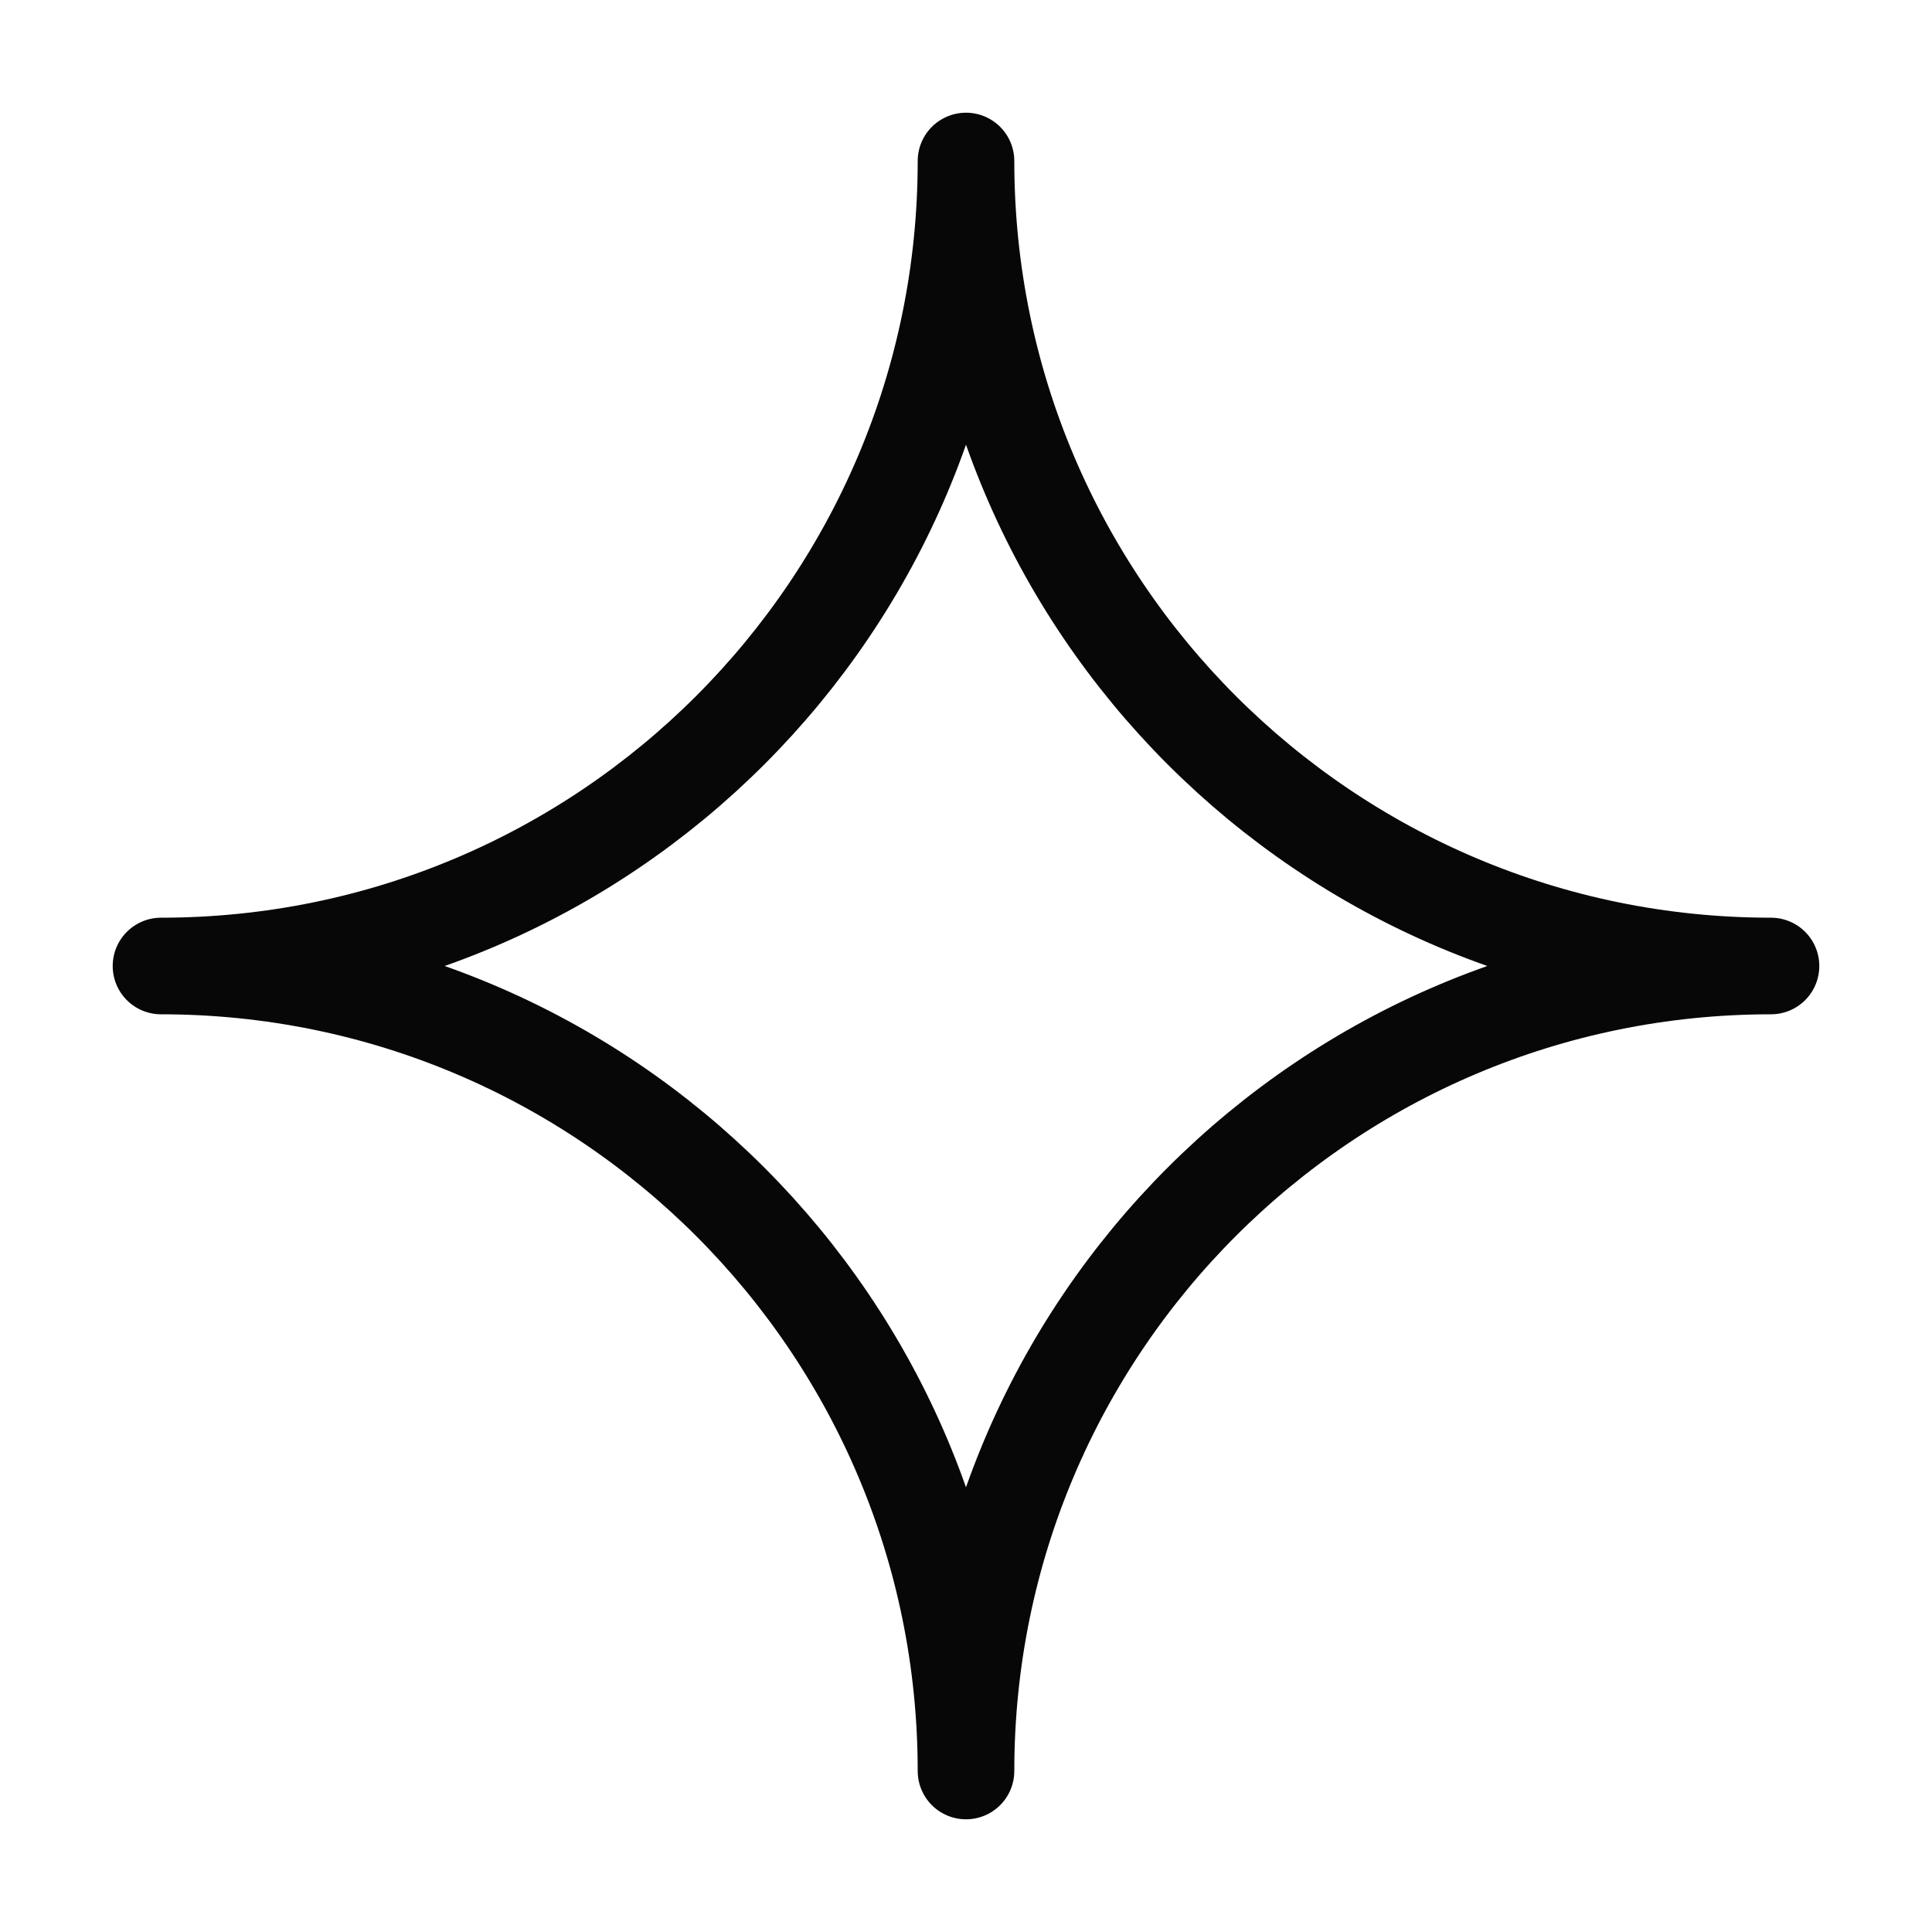
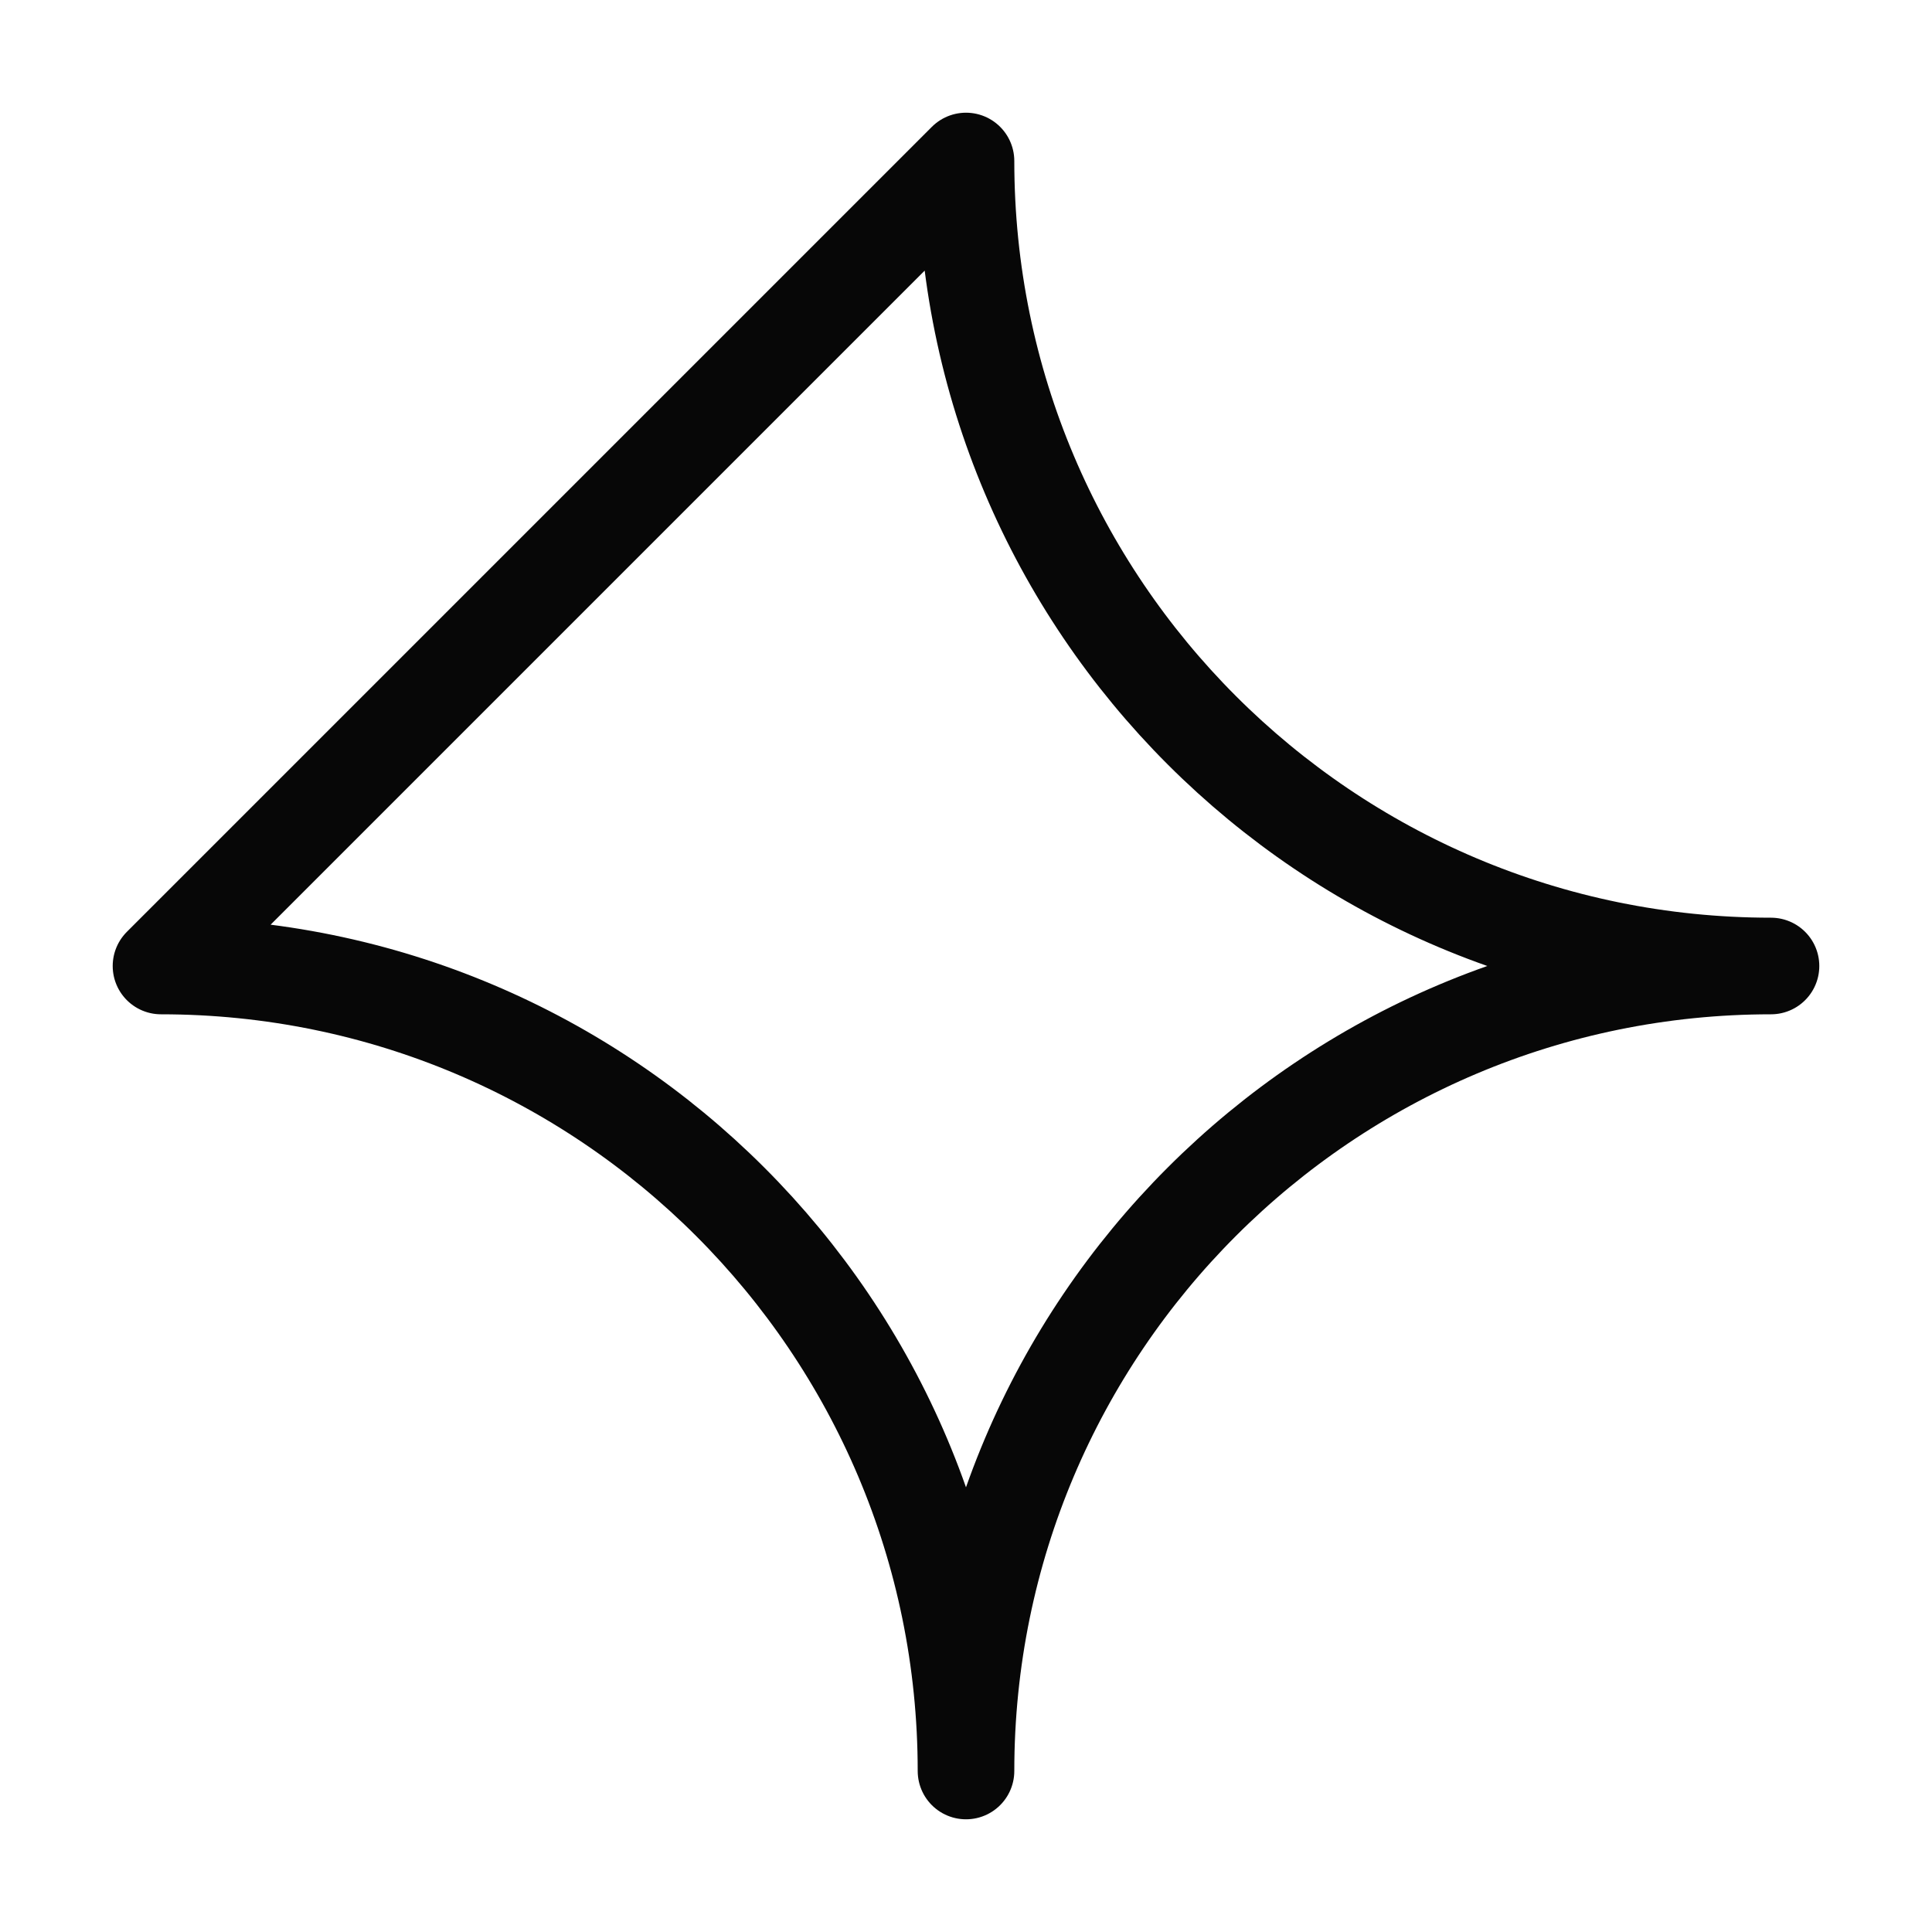
<svg xmlns="http://www.w3.org/2000/svg" width="24" height="24" viewBox="0 0 24 24" fill="none">
-   <path d="M12 2C12 7.523 16.477 12 22 12C16.477 12 12 16.477 12 22C12 16.477 7.523 12 2 12C7.523 12 12 7.523 12 2Z" stroke="#070707" stroke-width="1.2" stroke-linecap="round" stroke-linejoin="round" />
+   <path d="M12 2C12 7.523 16.477 12 22 12C16.477 12 12 16.477 12 22C12 16.477 7.523 12 2 12Z" stroke="#070707" stroke-width="1.2" stroke-linecap="round" stroke-linejoin="round" />
</svg>